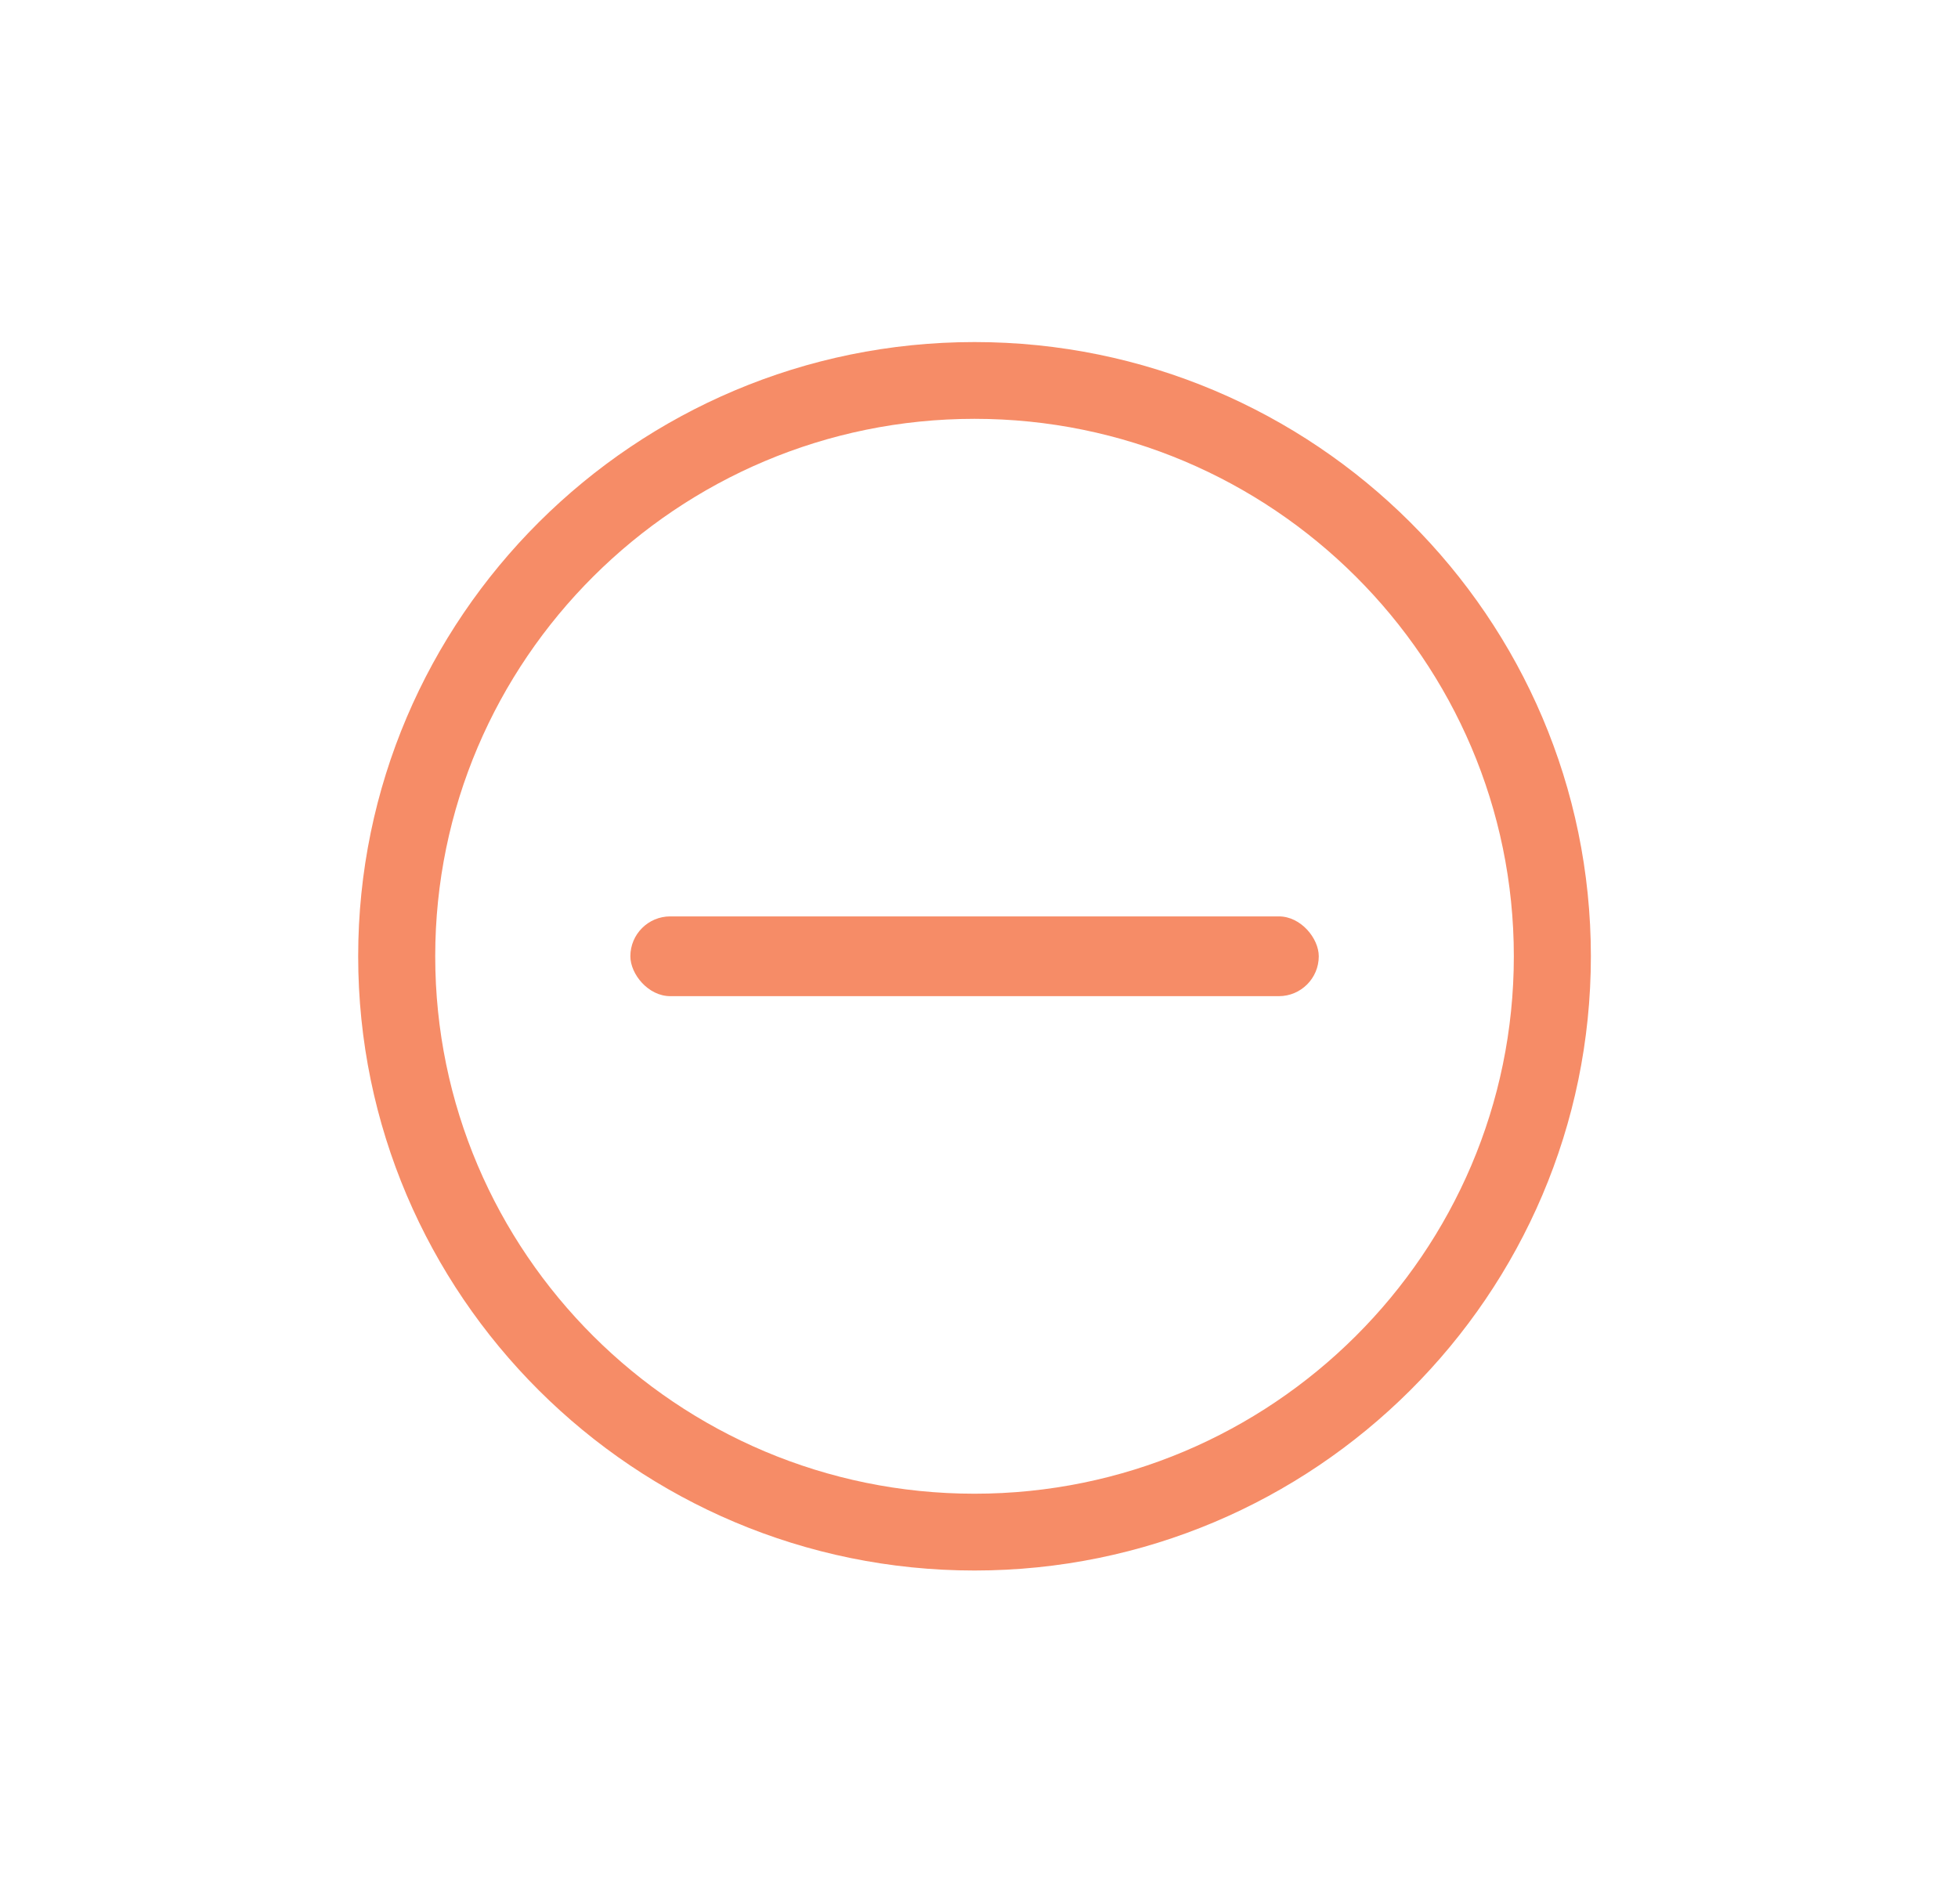
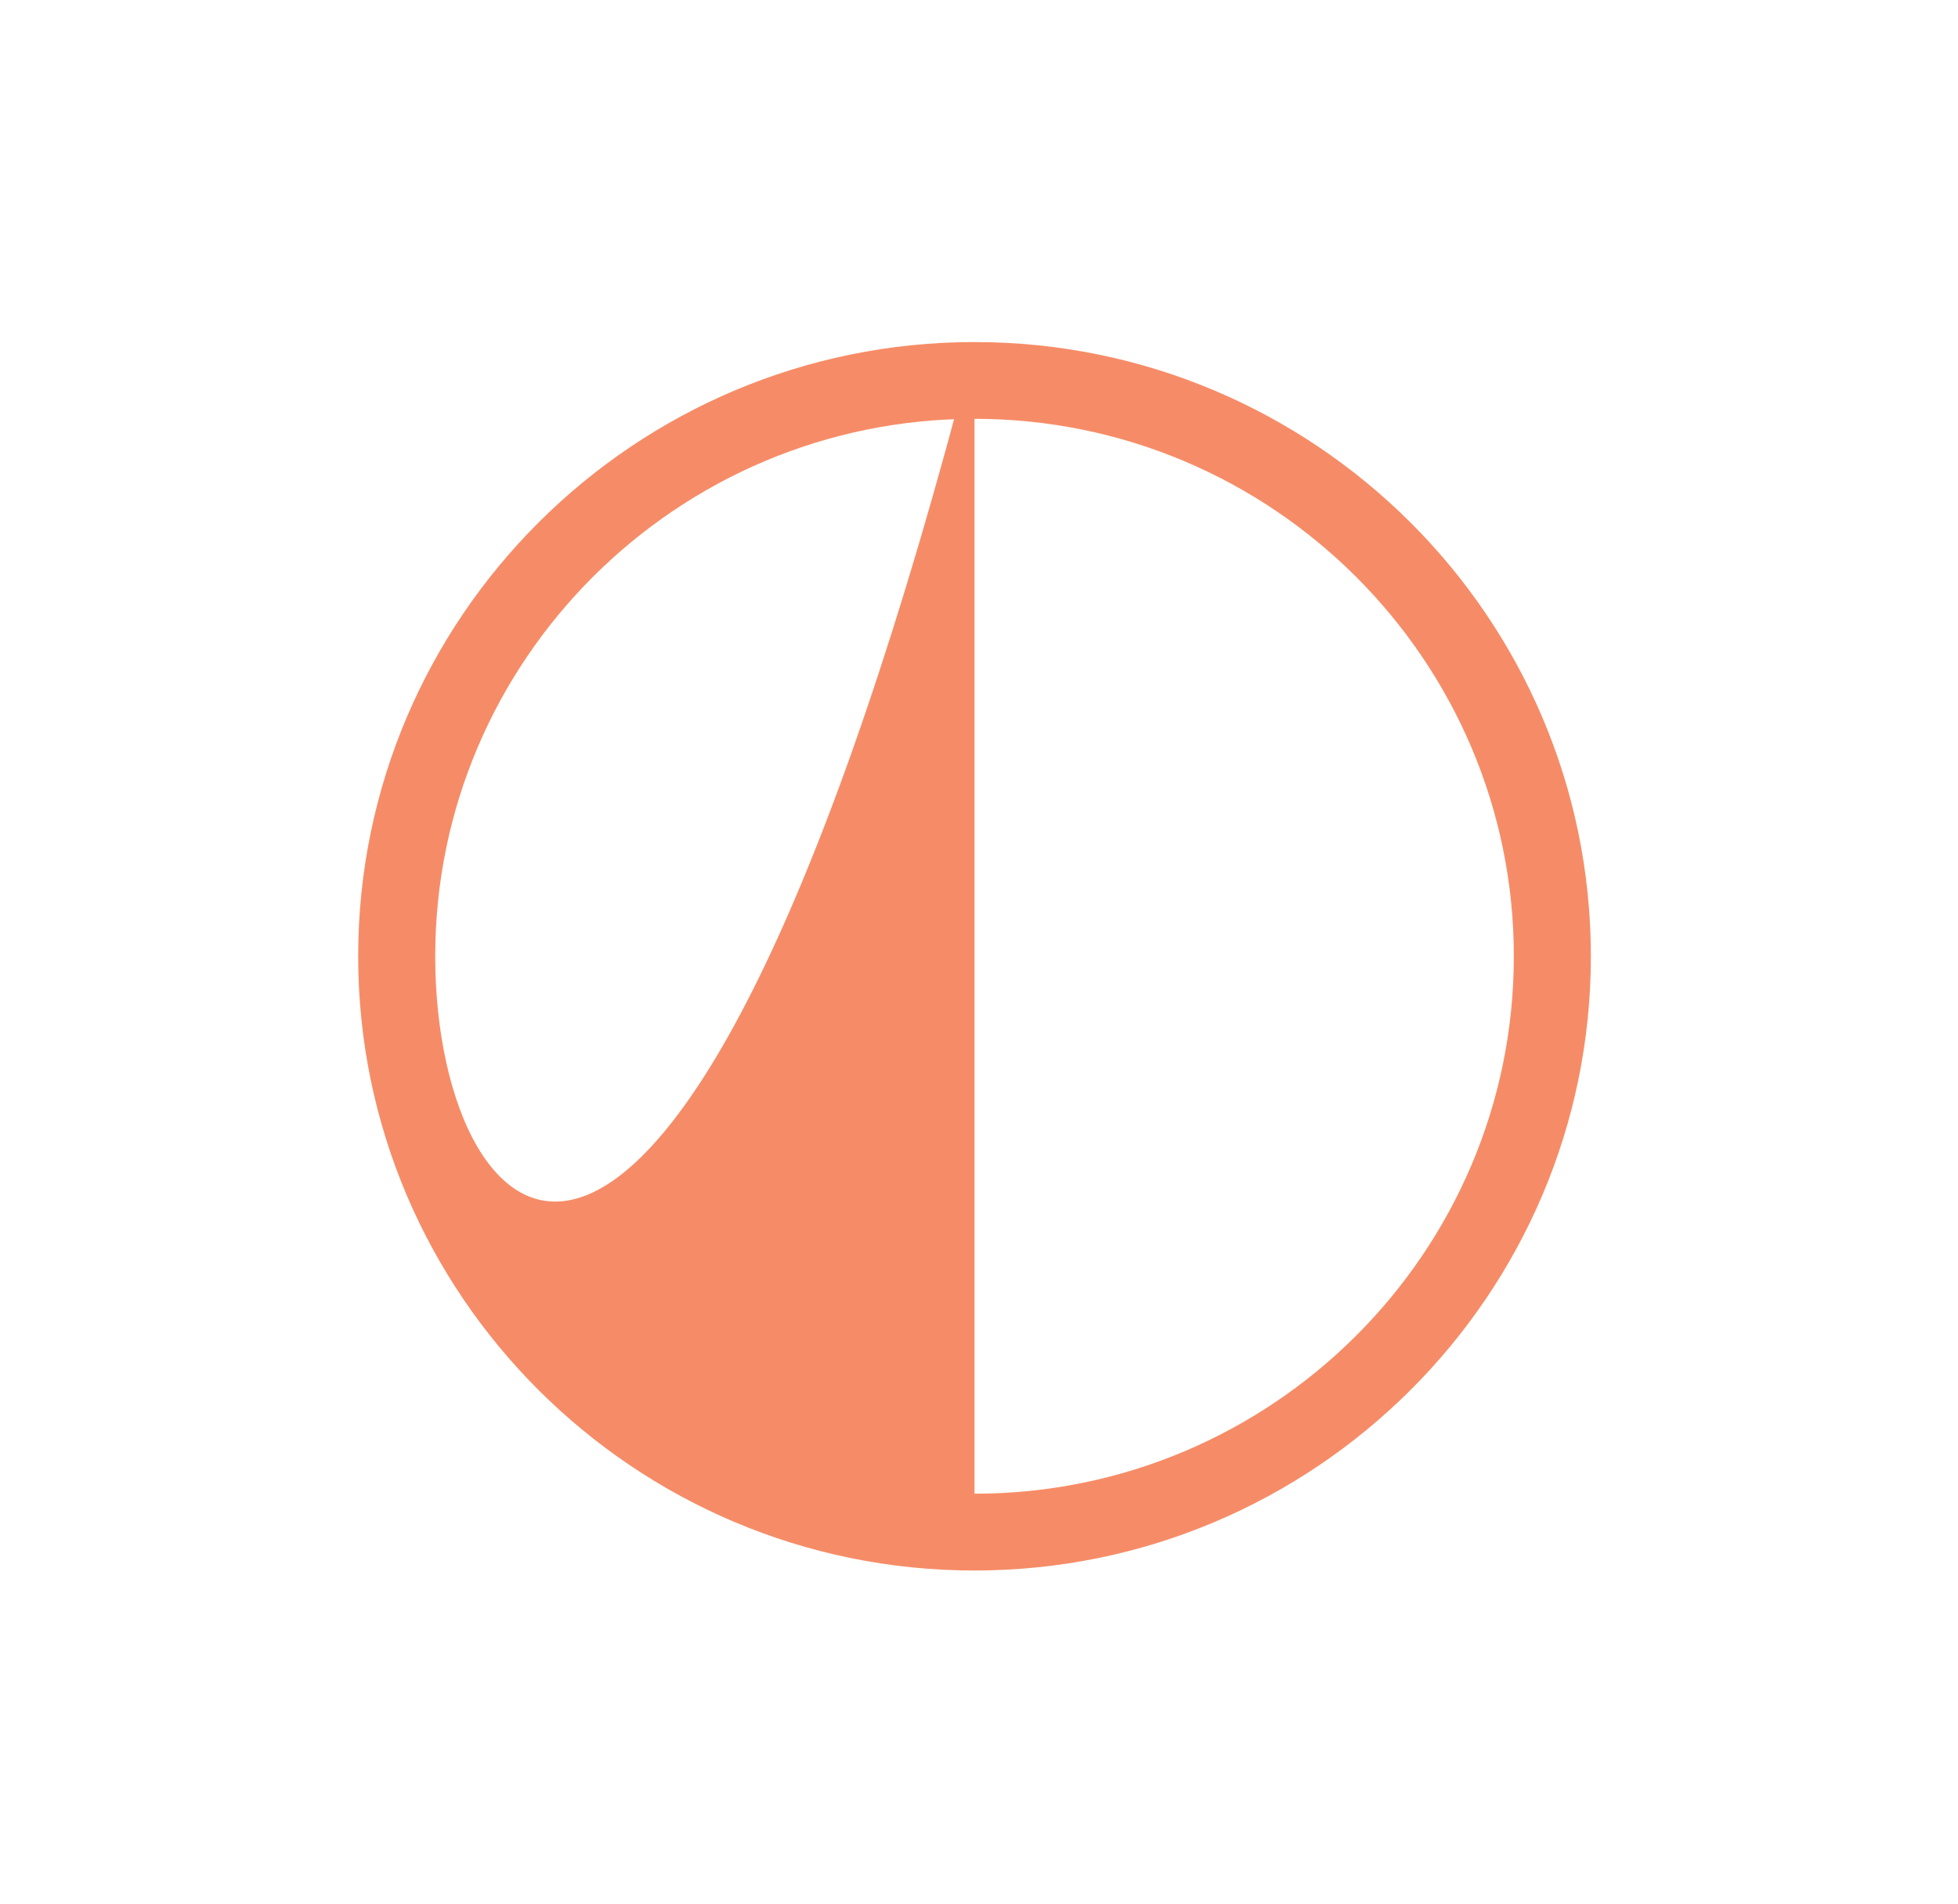
<svg xmlns="http://www.w3.org/2000/svg" width="72" height="70" viewBox="0 0 72 70" fill="none">
-   <path d="M35.835 12.578C23.338 12.578 13.171 22.71 13.171 35.164C13.171 47.618 23.338 57.75 35.835 57.75C48.333 57.75 58.5 47.618 58.5 35.164C58.5 22.71 48.333 12.578 35.835 12.578ZM35.835 54.926C24.9 54.926 16.004 46.061 16.004 35.164C16.004 24.267 24.9 15.401 35.835 15.401C46.77 15.401 55.667 24.267 55.667 35.164C55.667 46.061 46.77 54.926 35.835 54.926Z" fill="#F68C67" />
-   <rect x="23.18" y="33.697" width="25.314" height="2.933" rx="1.467" fill="#F68C67" />
+   <path d="M35.835 12.578C23.338 12.578 13.171 22.71 13.171 35.164C13.171 47.618 23.338 57.75 35.835 57.75C48.333 57.75 58.5 47.618 58.5 35.164C58.5 22.71 48.333 12.578 35.835 12.578ZC24.9 54.926 16.004 46.061 16.004 35.164C16.004 24.267 24.9 15.401 35.835 15.401C46.77 15.401 55.667 24.267 55.667 35.164C55.667 46.061 46.77 54.926 35.835 54.926Z" fill="#F68C67" />
</svg>